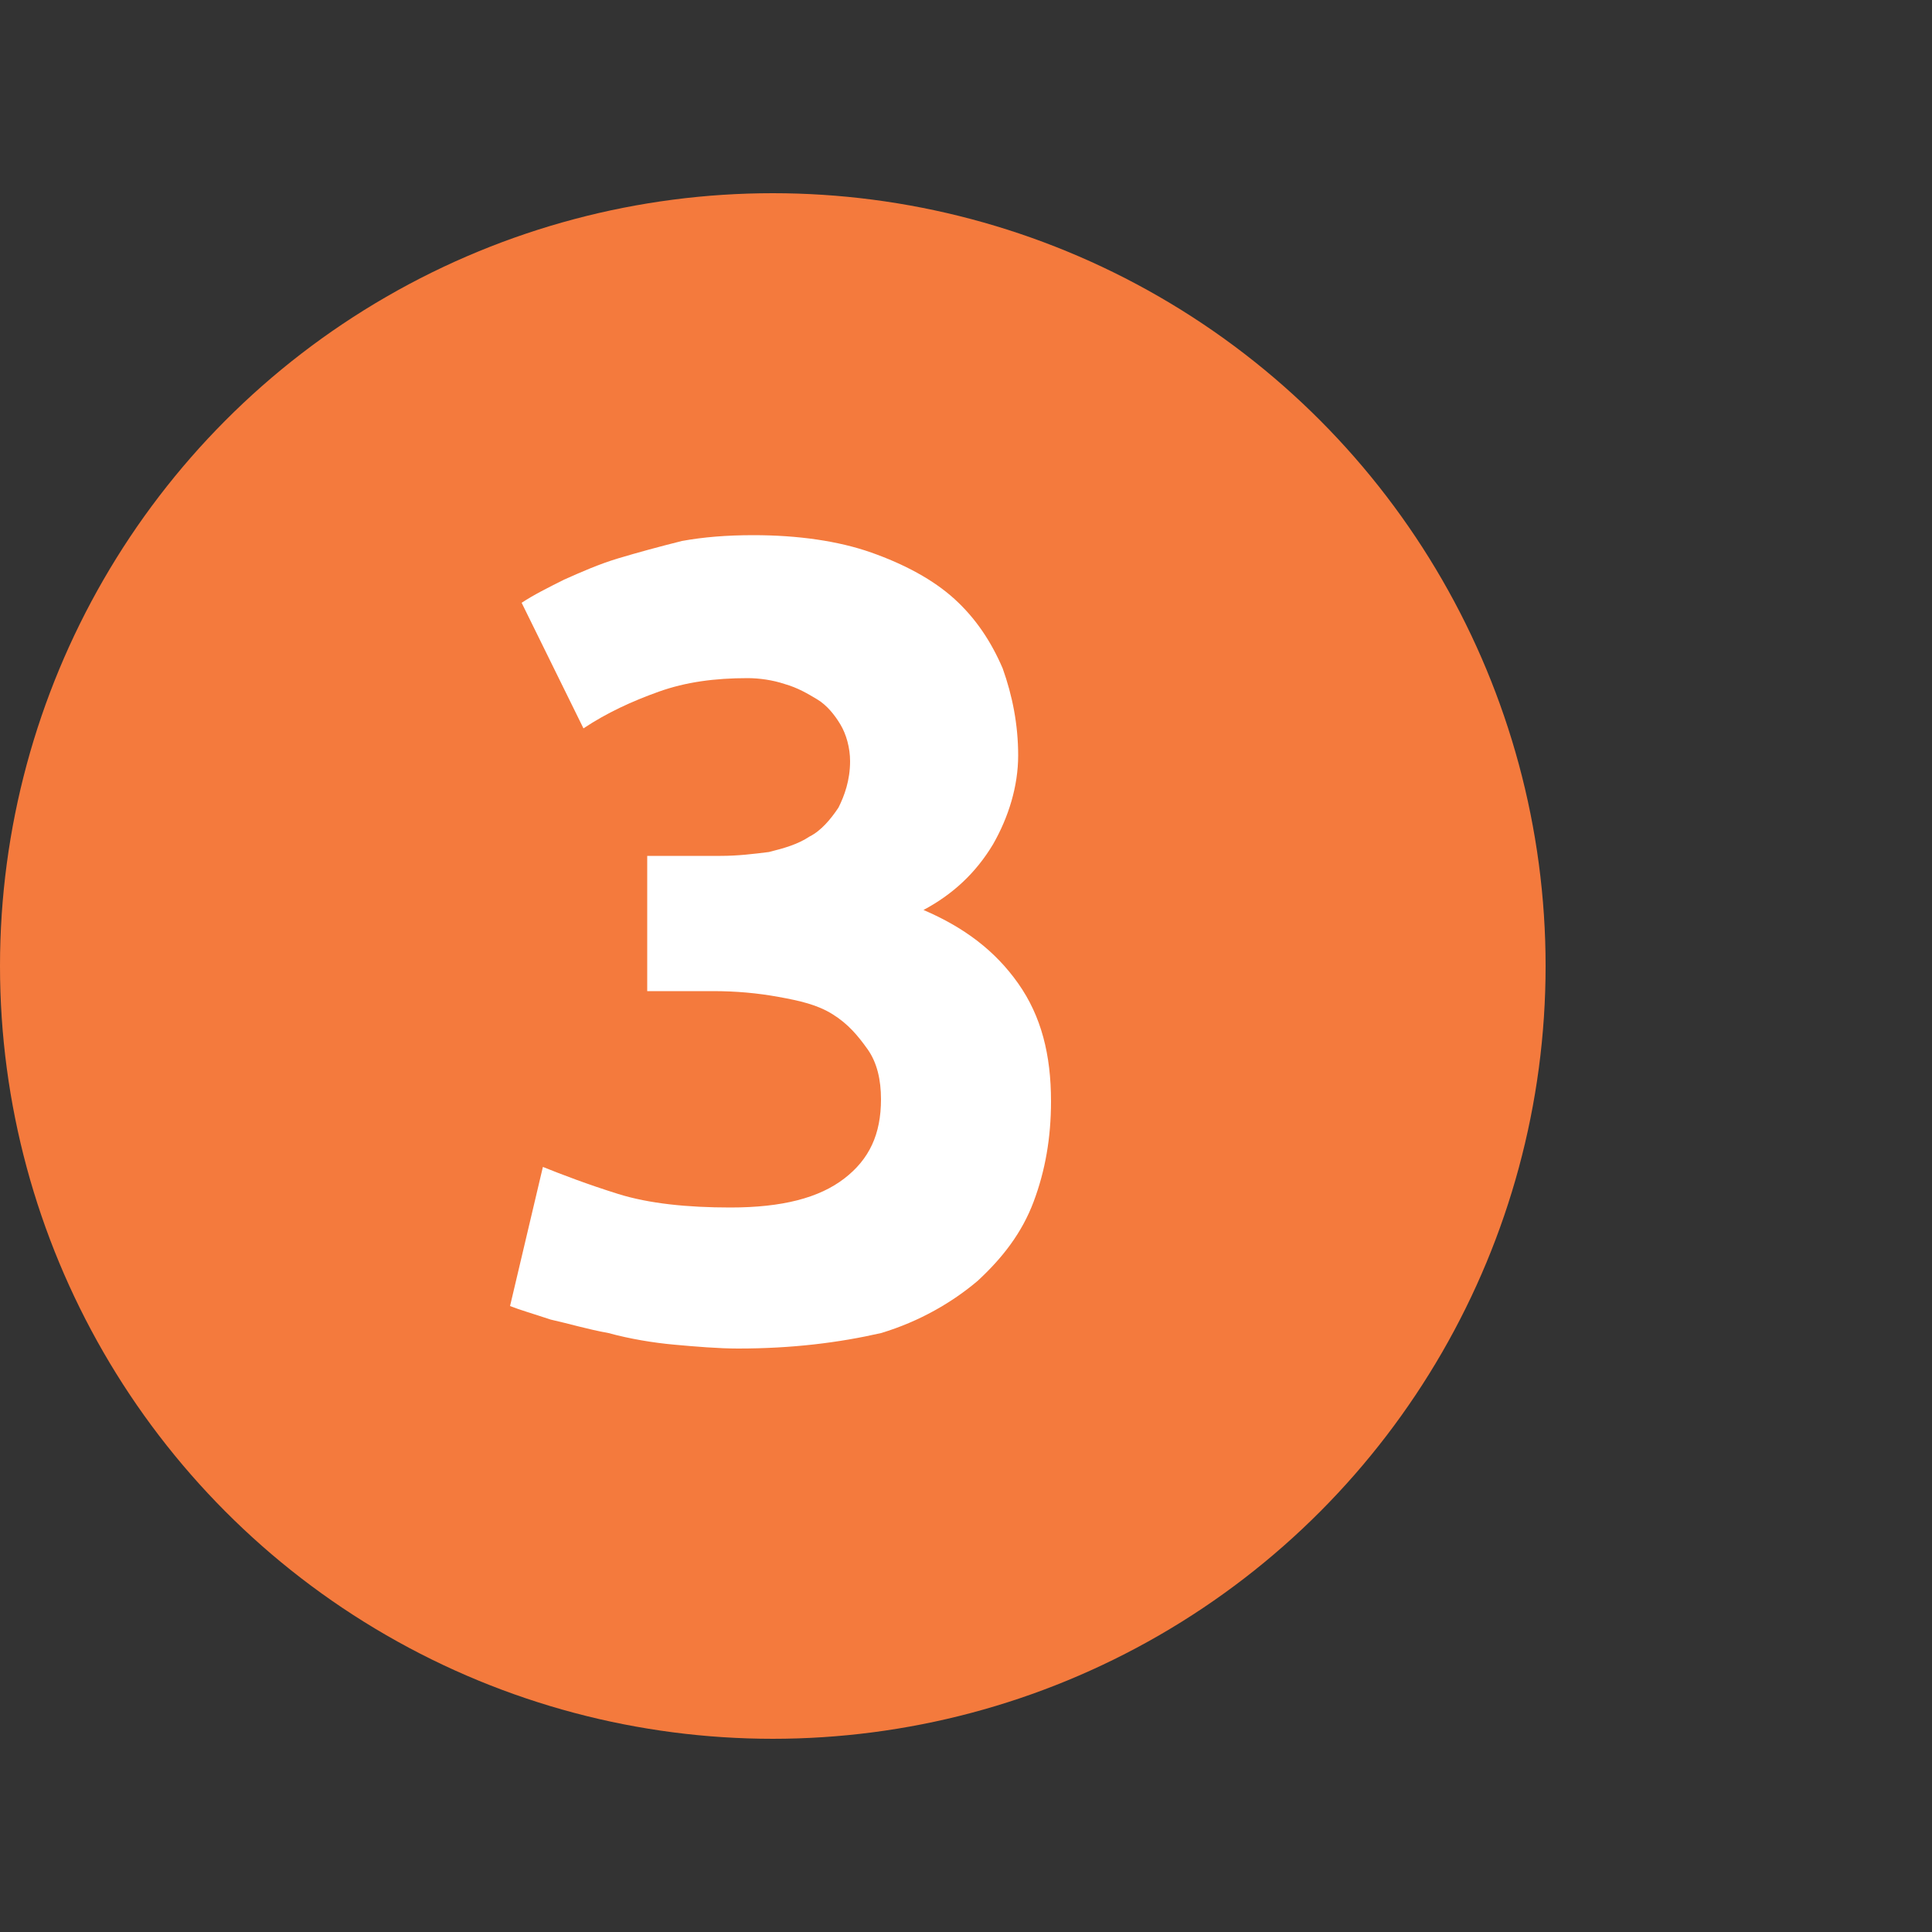
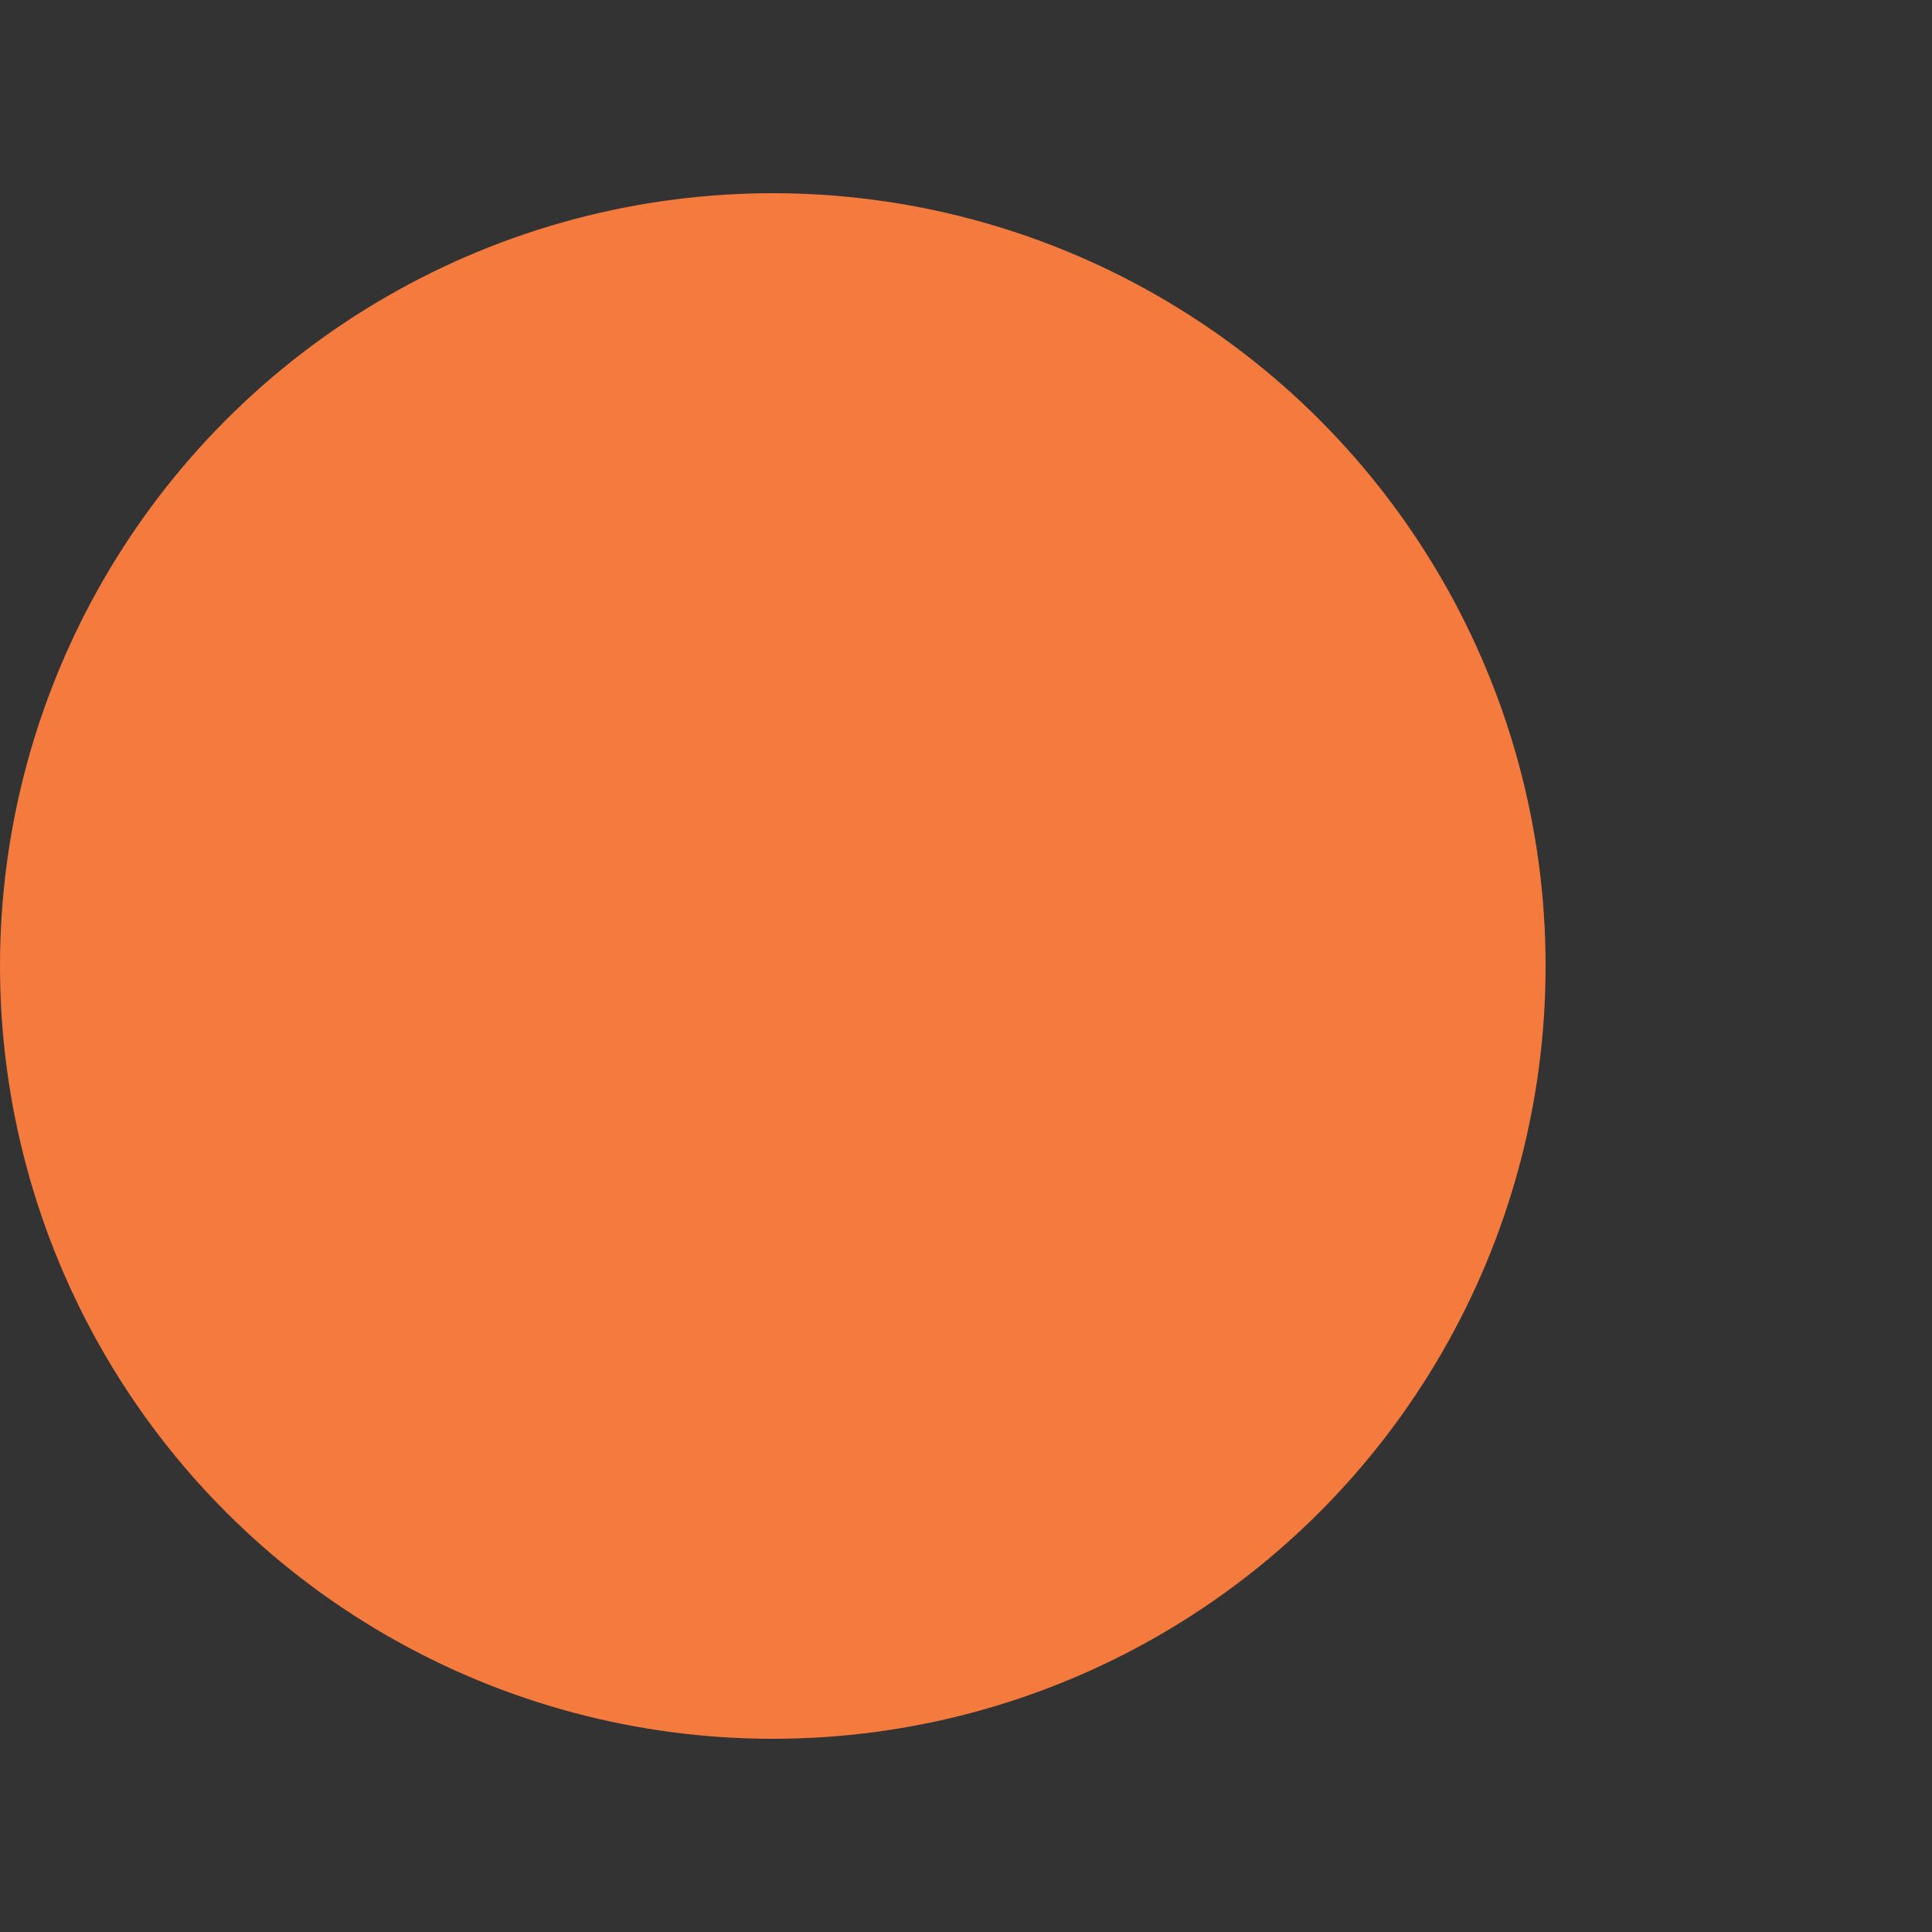
<svg xmlns="http://www.w3.org/2000/svg" version="1.1" id="Livello_1" x="0px" y="0px" viewBox="0 0 100 100" style="enable-background:new 0 0 100 100;" xml:space="preserve">
  <rect x="0" y="0" width="100" height="100" fill="#333333" stroke="none" />
  <style type="text/css">
	.st0{fill:#F47A3D;}
	.st1{fill:#FFFFFF;}
</style>
  <g>
    <circle class="st0" cx="40" cy="50" r="40" />
    <g>
-       <path class="st1" d="M38.2,69.8c-1,0-2.2-0.1-3.3-0.2c-1.1-0.1-2.3-0.3-3.4-0.6c-1.1-0.2-2.1-0.5-3-0.7c-0.9-0.3-1.6-0.5-2.1-0.7    l1.7-7.2c1,0.4,2.3,0.9,3.9,1.4c1.6,0.5,3.6,0.7,5.8,0.7c2.7,0,4.6-0.5,5.9-1.5c1.3-1,1.9-2.3,1.9-4.1c0-1-0.2-1.9-0.7-2.6    c-0.5-0.7-1-1.3-1.8-1.8c-0.8-0.5-1.7-0.7-2.8-0.9c-1.1-0.2-2.2-0.3-3.4-0.3h-3.4v-7h3.8c0.9,0,1.7-0.1,2.5-0.2    c0.8-0.2,1.5-0.4,2.1-0.8c0.6-0.3,1.1-0.9,1.5-1.5c0.3-0.6,0.6-1.4,0.6-2.4c0-0.7-0.2-1.4-0.5-1.9s-0.7-1-1.2-1.3    c-0.5-0.3-1-0.6-1.7-0.8c-0.6-0.2-1.3-0.3-1.9-0.3c-1.7,0-3.2,0.2-4.6,0.7c-1.4,0.5-2.7,1.1-3.9,1.9L27,31.2    c0.6-0.4,1.4-0.8,2.2-1.2c0.9-0.4,1.8-0.8,2.8-1.1c1-0.3,2.1-0.6,3.3-0.9c1.1-0.2,2.3-0.3,3.7-0.3c2.3,0,4.4,0.3,6.1,0.9    c1.7,0.6,3.2,1.4,4.3,2.4c1.1,1,1.9,2.2,2.5,3.6c0.5,1.4,0.8,2.9,0.8,4.5c0,1.6-0.5,3.2-1.3,4.6c-0.9,1.5-2.1,2.6-3.6,3.4    c2.1,0.9,3.7,2.1,4.9,3.8s1.7,3.7,1.7,6.1c0,1.9-0.3,3.6-0.9,5.2c-0.6,1.6-1.6,2.9-2.9,4.1c-1.3,1.1-3,2.1-5,2.7    C43.4,69.5,41,69.8,38.2,69.8z" />
-     </g>
+       </g>
  </g>
</svg>